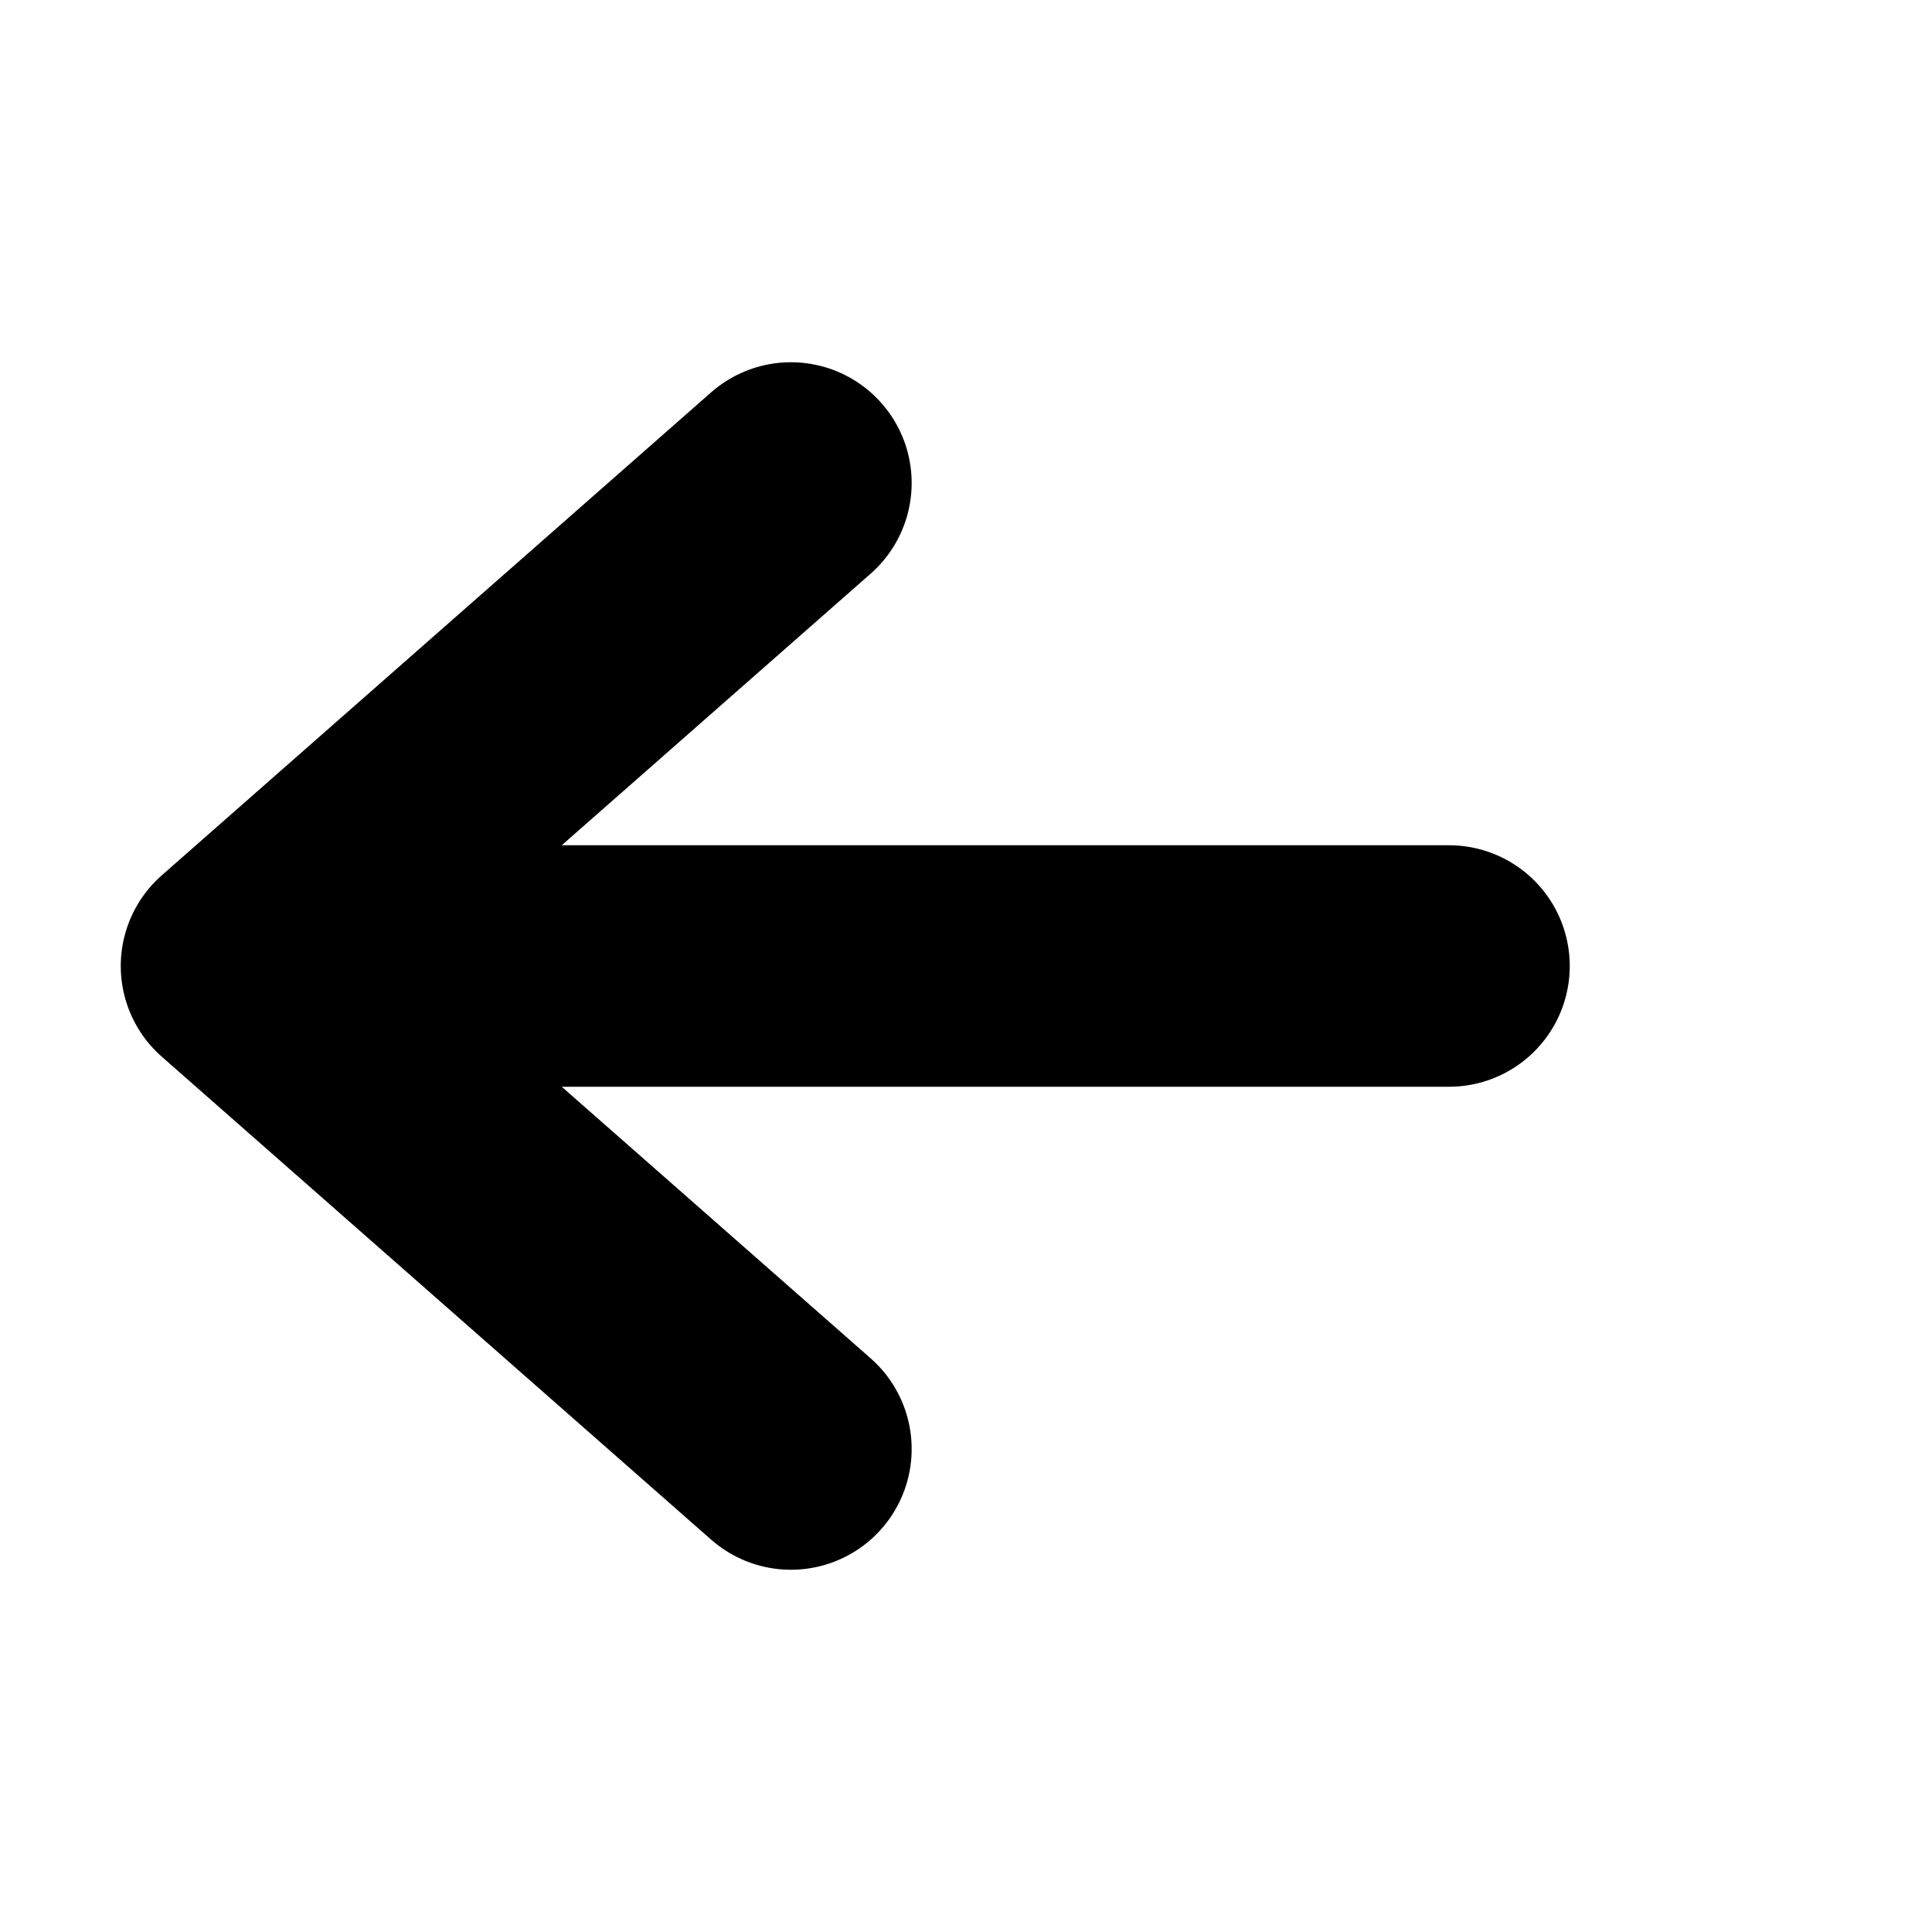
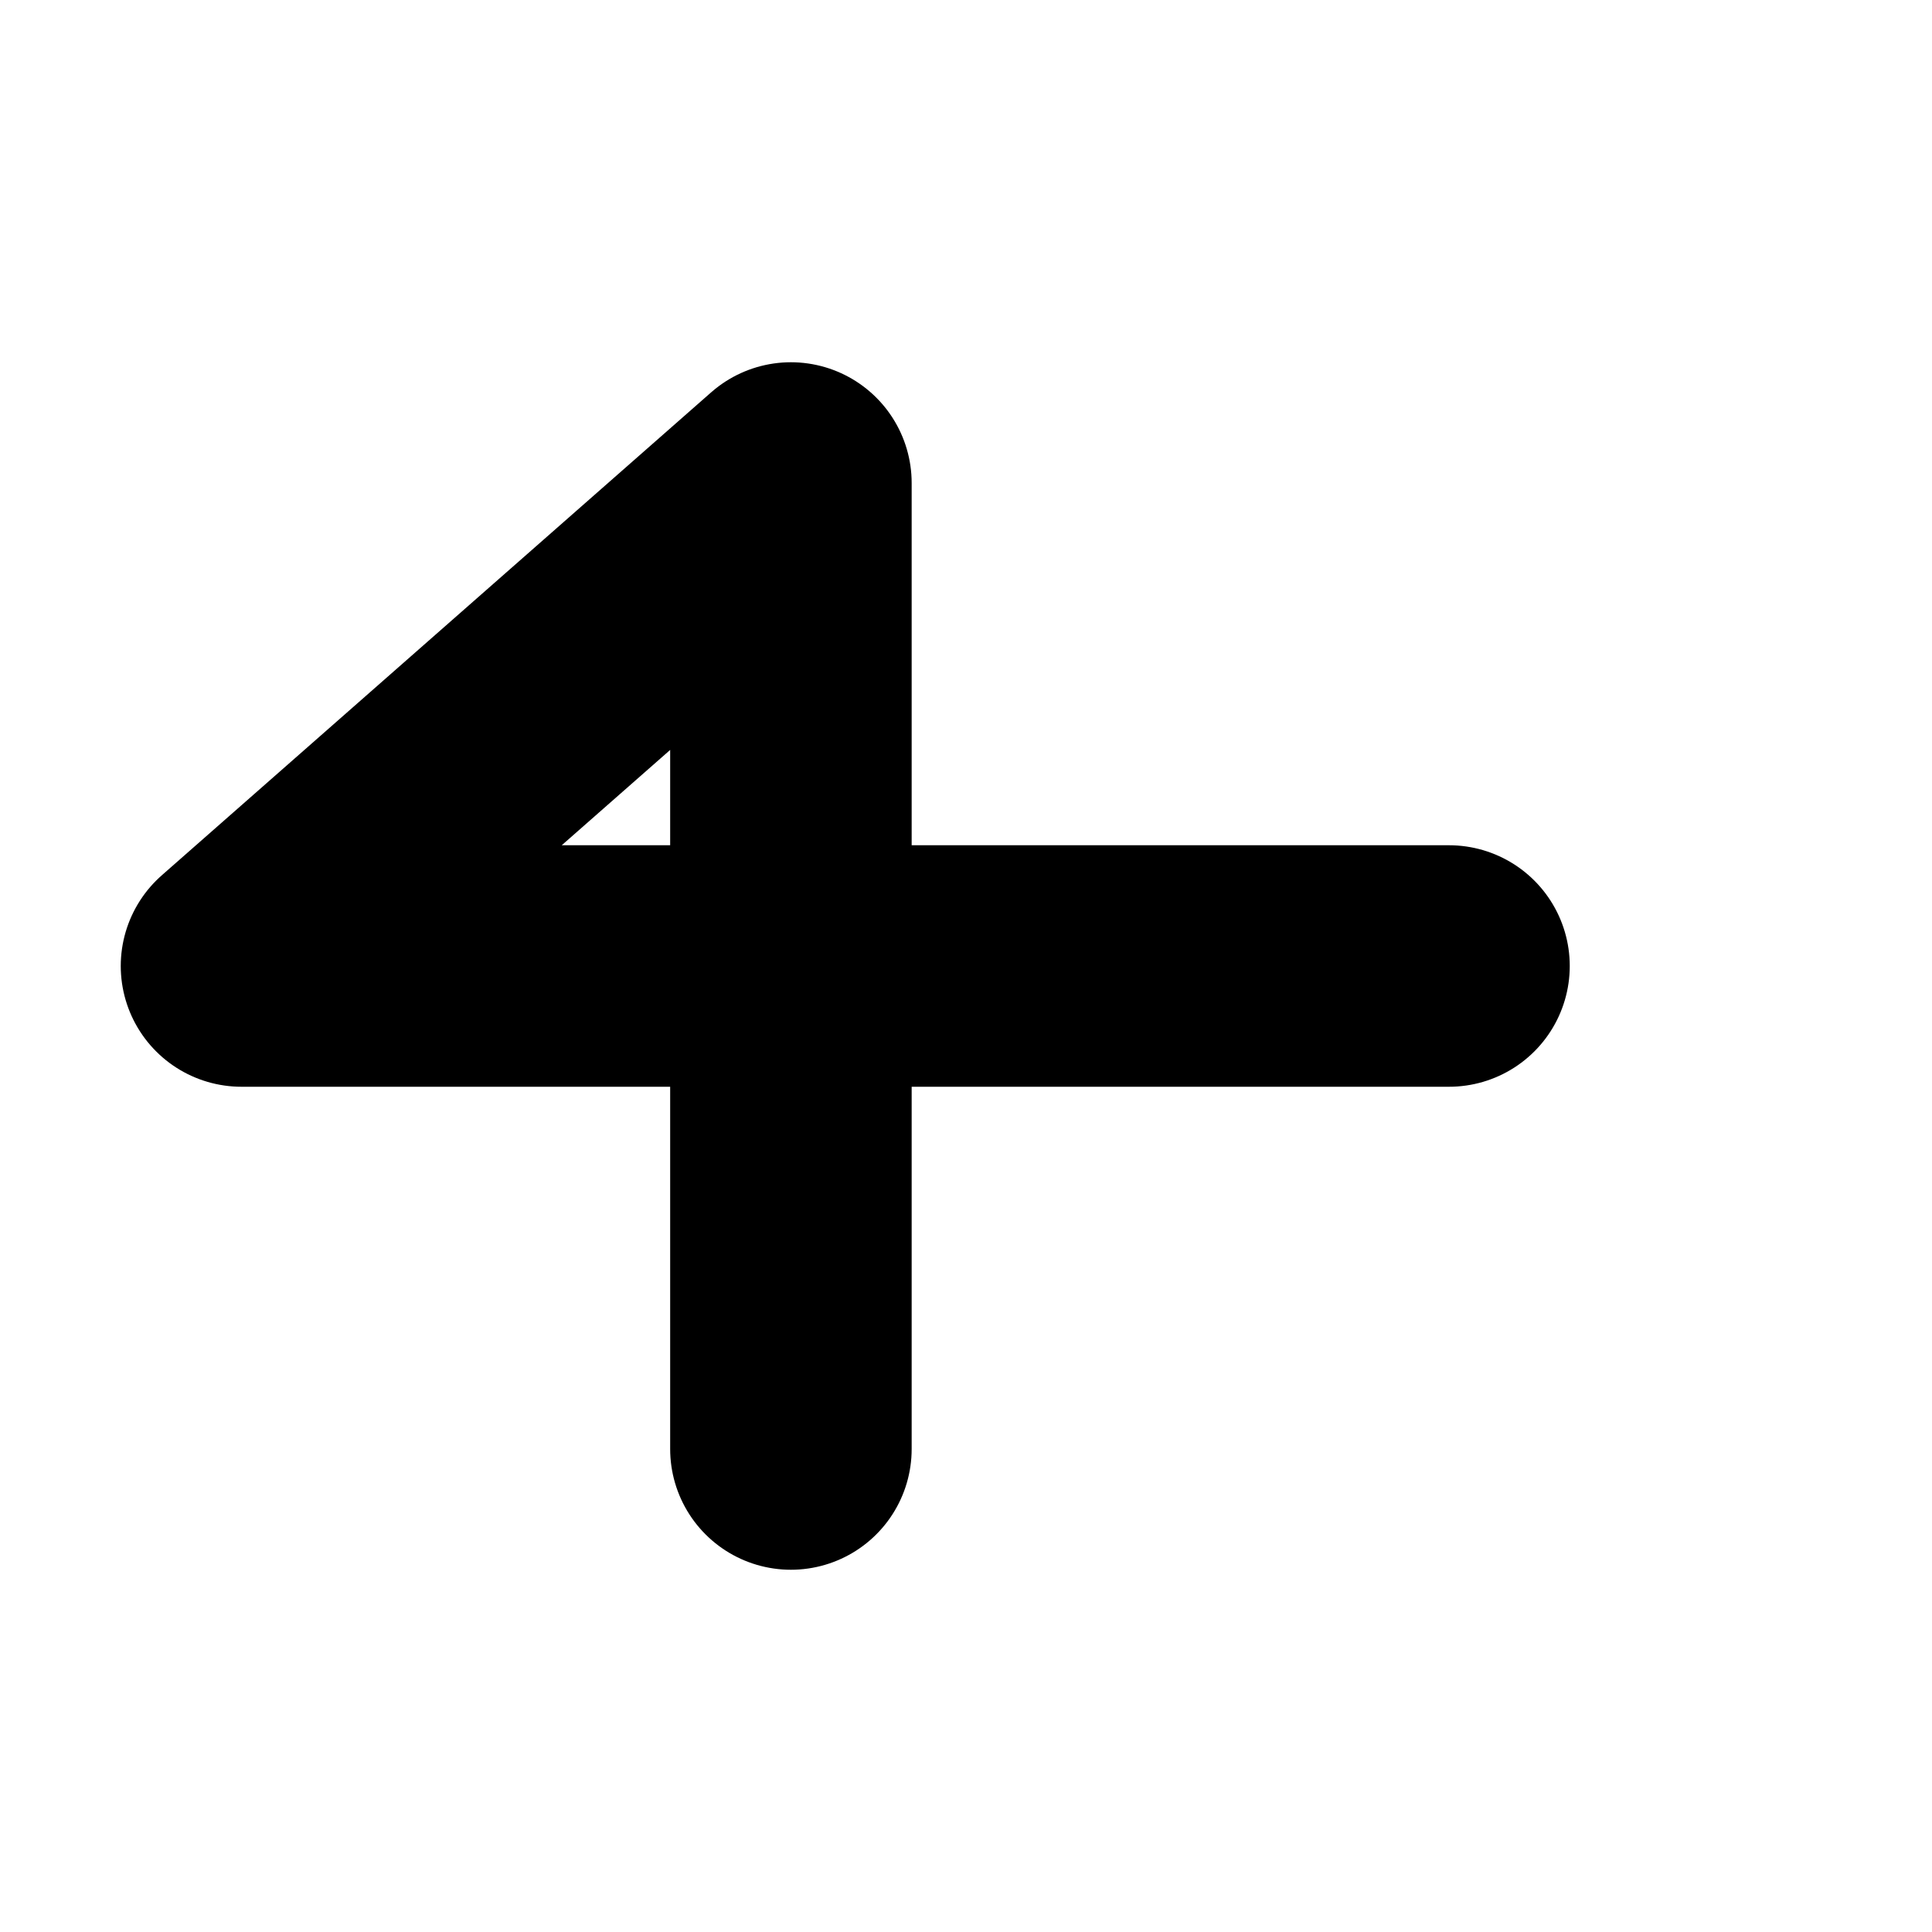
<svg xmlns="http://www.w3.org/2000/svg" width="16" height="16" viewBox="0 0 16 16" fill="none">
-   <path d="M2 8H12M2 8L6.55 4M2 8L6.55 12" stroke="black" stroke-width="2" stroke-linecap="round" stroke-linejoin="round" />
+   <path d="M2 8H12M2 8L6.55 4L6.55 12" stroke="black" stroke-width="2" stroke-linecap="round" stroke-linejoin="round" />
</svg>